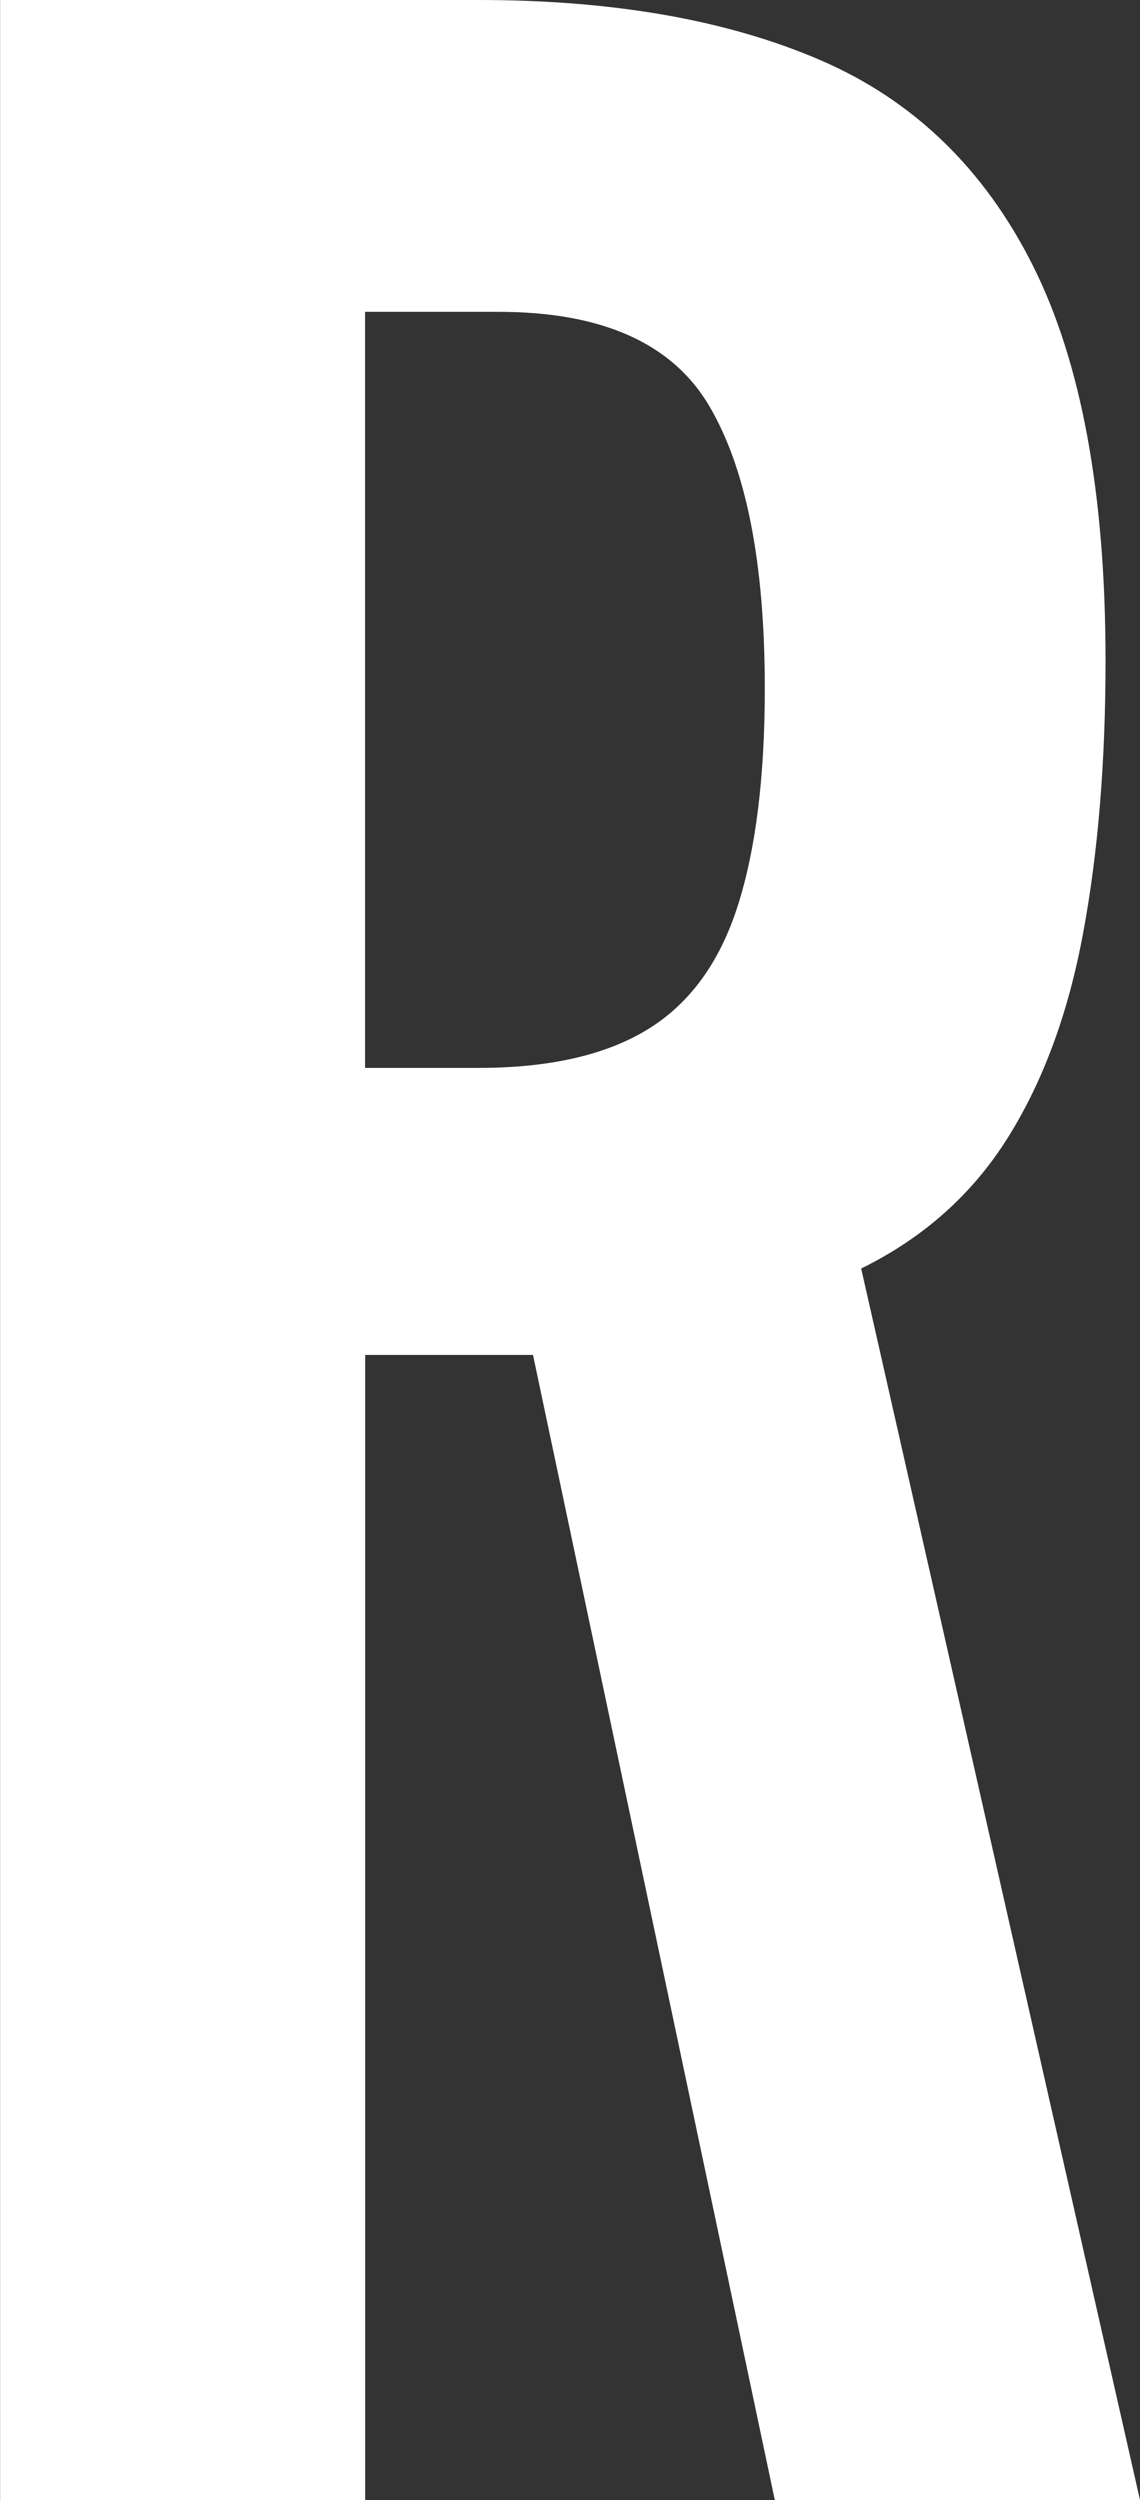
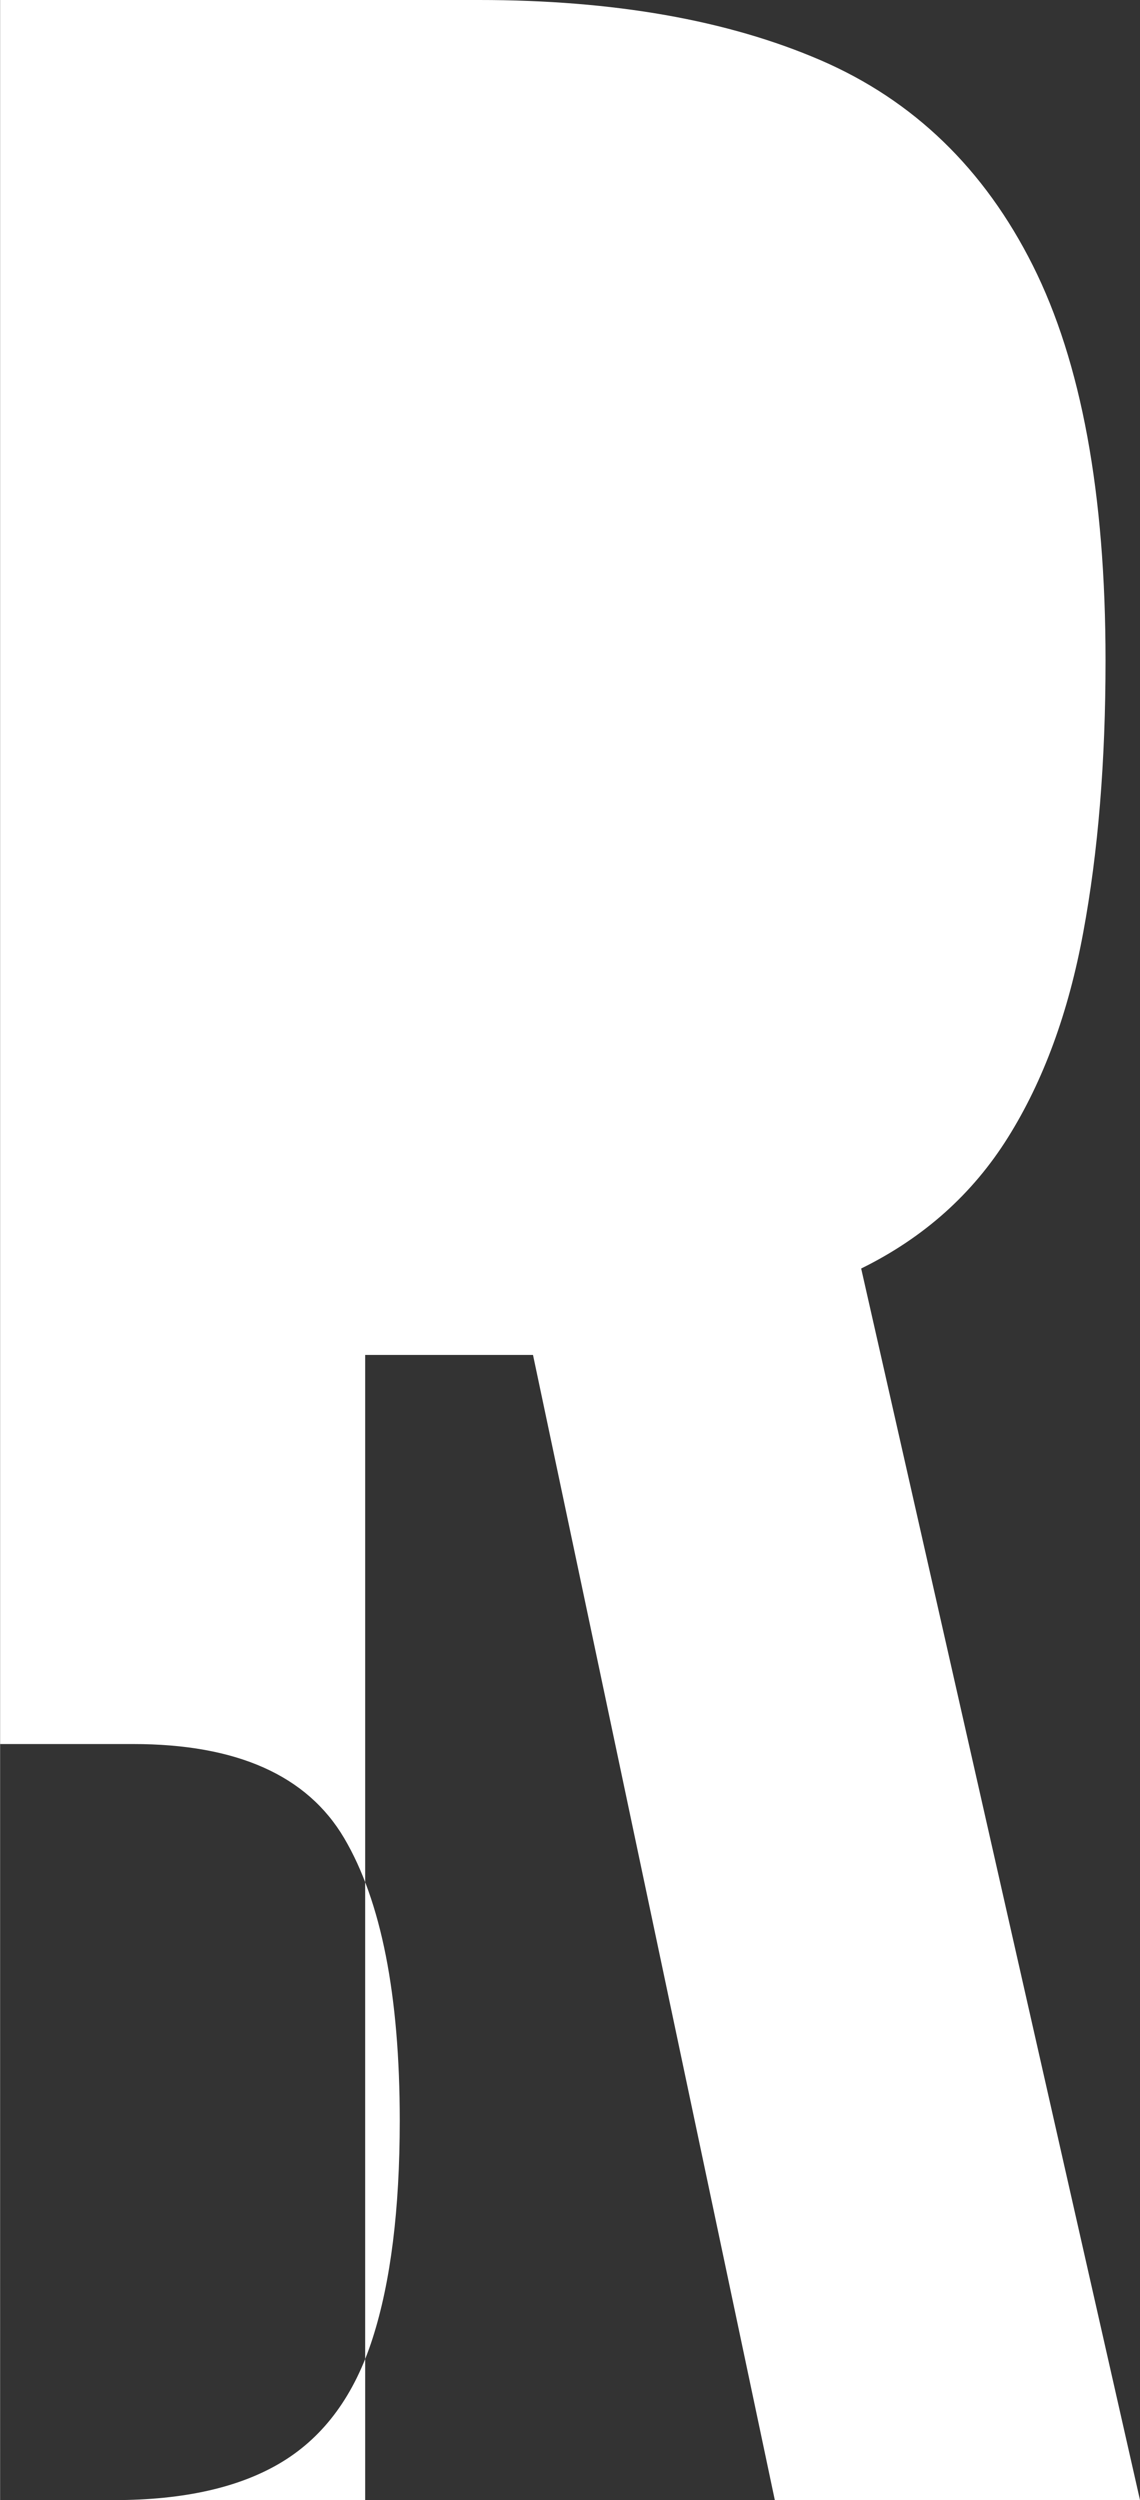
<svg xmlns="http://www.w3.org/2000/svg" id="_レイヤー_2" data-name="レイヤー_2" viewBox="0 0 98.9 216.72">
  <rect x="0" y="0" width="98.9" height="216.72" fill="#333333" stroke="none" />
  <defs>
    <style>
      .cls-1 {
        fill: #fff;
      }
    </style>
  </defs>
  <g id="_レイヤー_1-2" data-name="レイヤー_1">
-     <path class="cls-1" d="M.01,216.72V0h41.53c11.7,0,21.58,1.74,29.65,5.22,8.06,3.48,14.2,9.41,18.41,17.79,4.21,8.39,6.31,19.8,6.31,34.25,0,8.74-.64,16.59-1.93,23.54-1.28,6.96-3.46,12.89-6.53,17.79-3.07,4.91-7.31,8.7-12.74,11.37l24.19,106.76h-31.68l-20.98-99.27h-14.56v99.27H0h.01ZM31.68,92.57h9.85c6.13,0,11.02-1.11,14.66-3.34s6.24-5.79,7.81-10.7c1.57-4.9,2.35-11.19,2.35-18.86,0-10.88-1.61-19.04-4.82-24.48s-9.31-8.16-18.3-8.16h-11.56v65.55h0Z" />
+     <path class="cls-1" d="M.01,216.72V0h41.53c11.7,0,21.58,1.74,29.65,5.22,8.06,3.48,14.2,9.41,18.41,17.79,4.21,8.39,6.31,19.8,6.31,34.25,0,8.74-.64,16.59-1.93,23.54-1.28,6.96-3.46,12.89-6.53,17.79-3.07,4.91-7.31,8.7-12.74,11.37l24.19,106.76h-31.68l-20.98-99.27h-14.56v99.27H0h.01Zh9.85c6.13,0,11.02-1.11,14.66-3.34s6.24-5.79,7.81-10.7c1.57-4.9,2.35-11.19,2.35-18.86,0-10.88-1.61-19.04-4.82-24.48s-9.31-8.16-18.3-8.16h-11.56v65.55h0Z" />
  </g>
</svg>